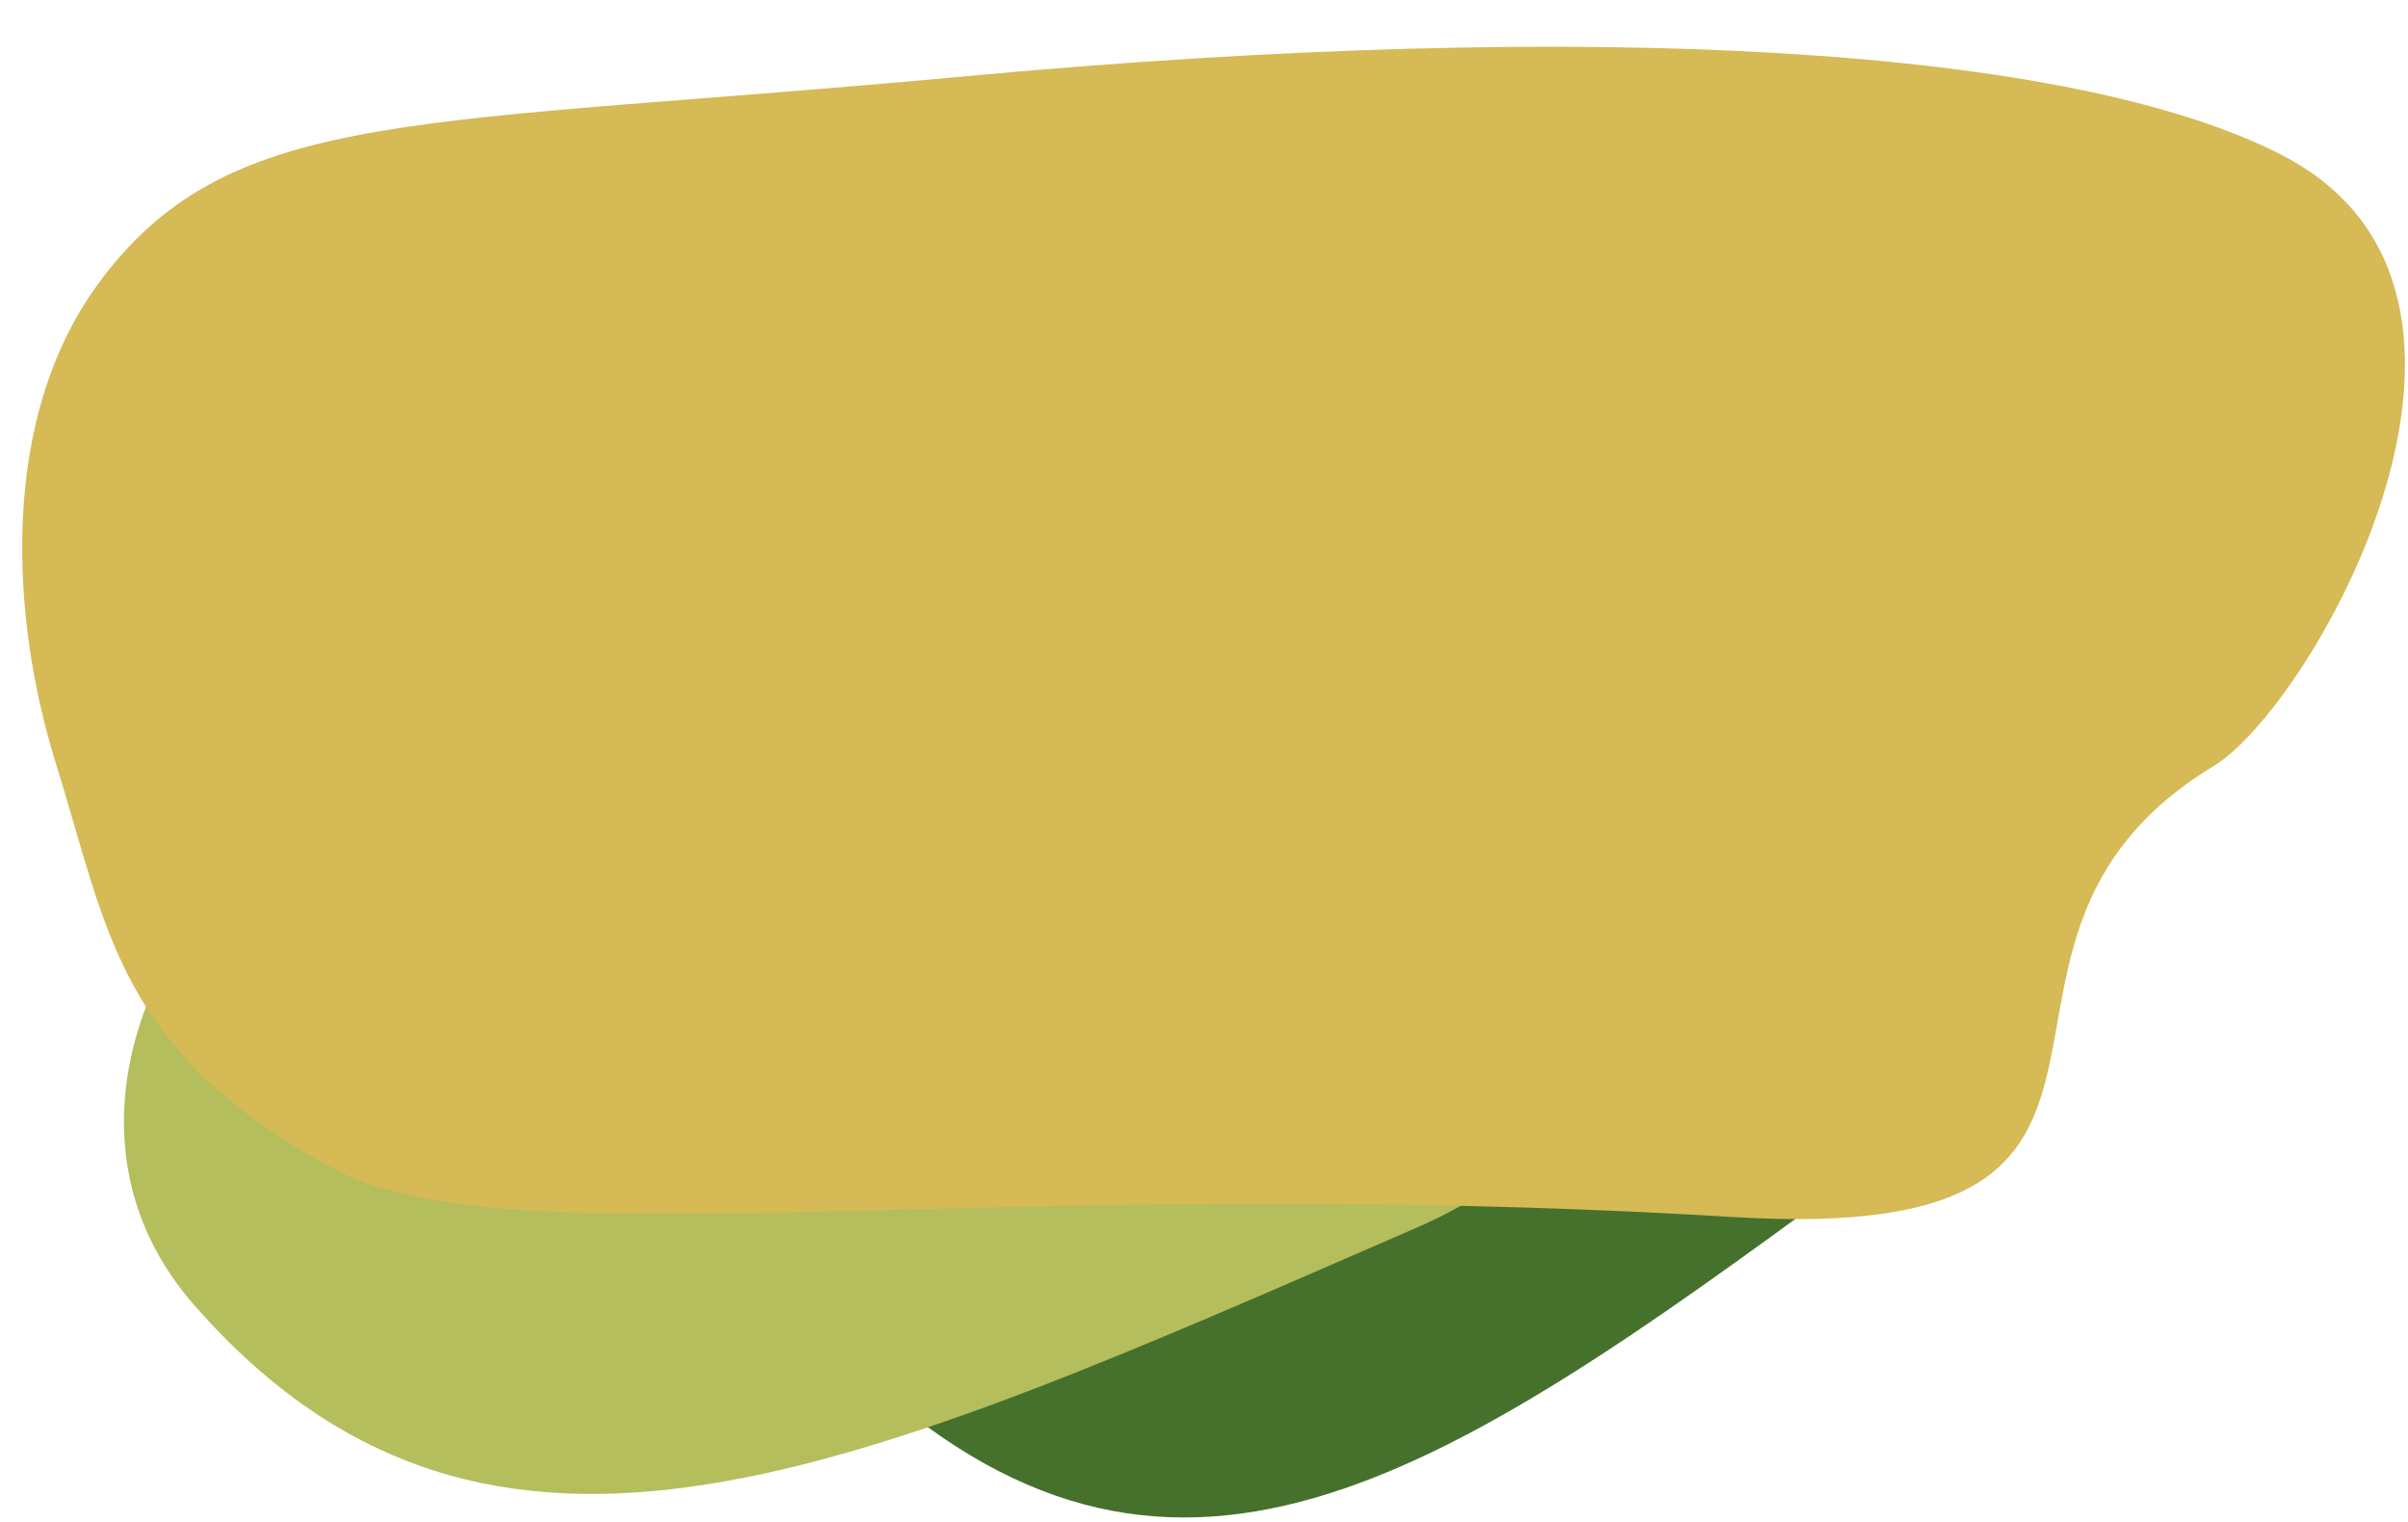
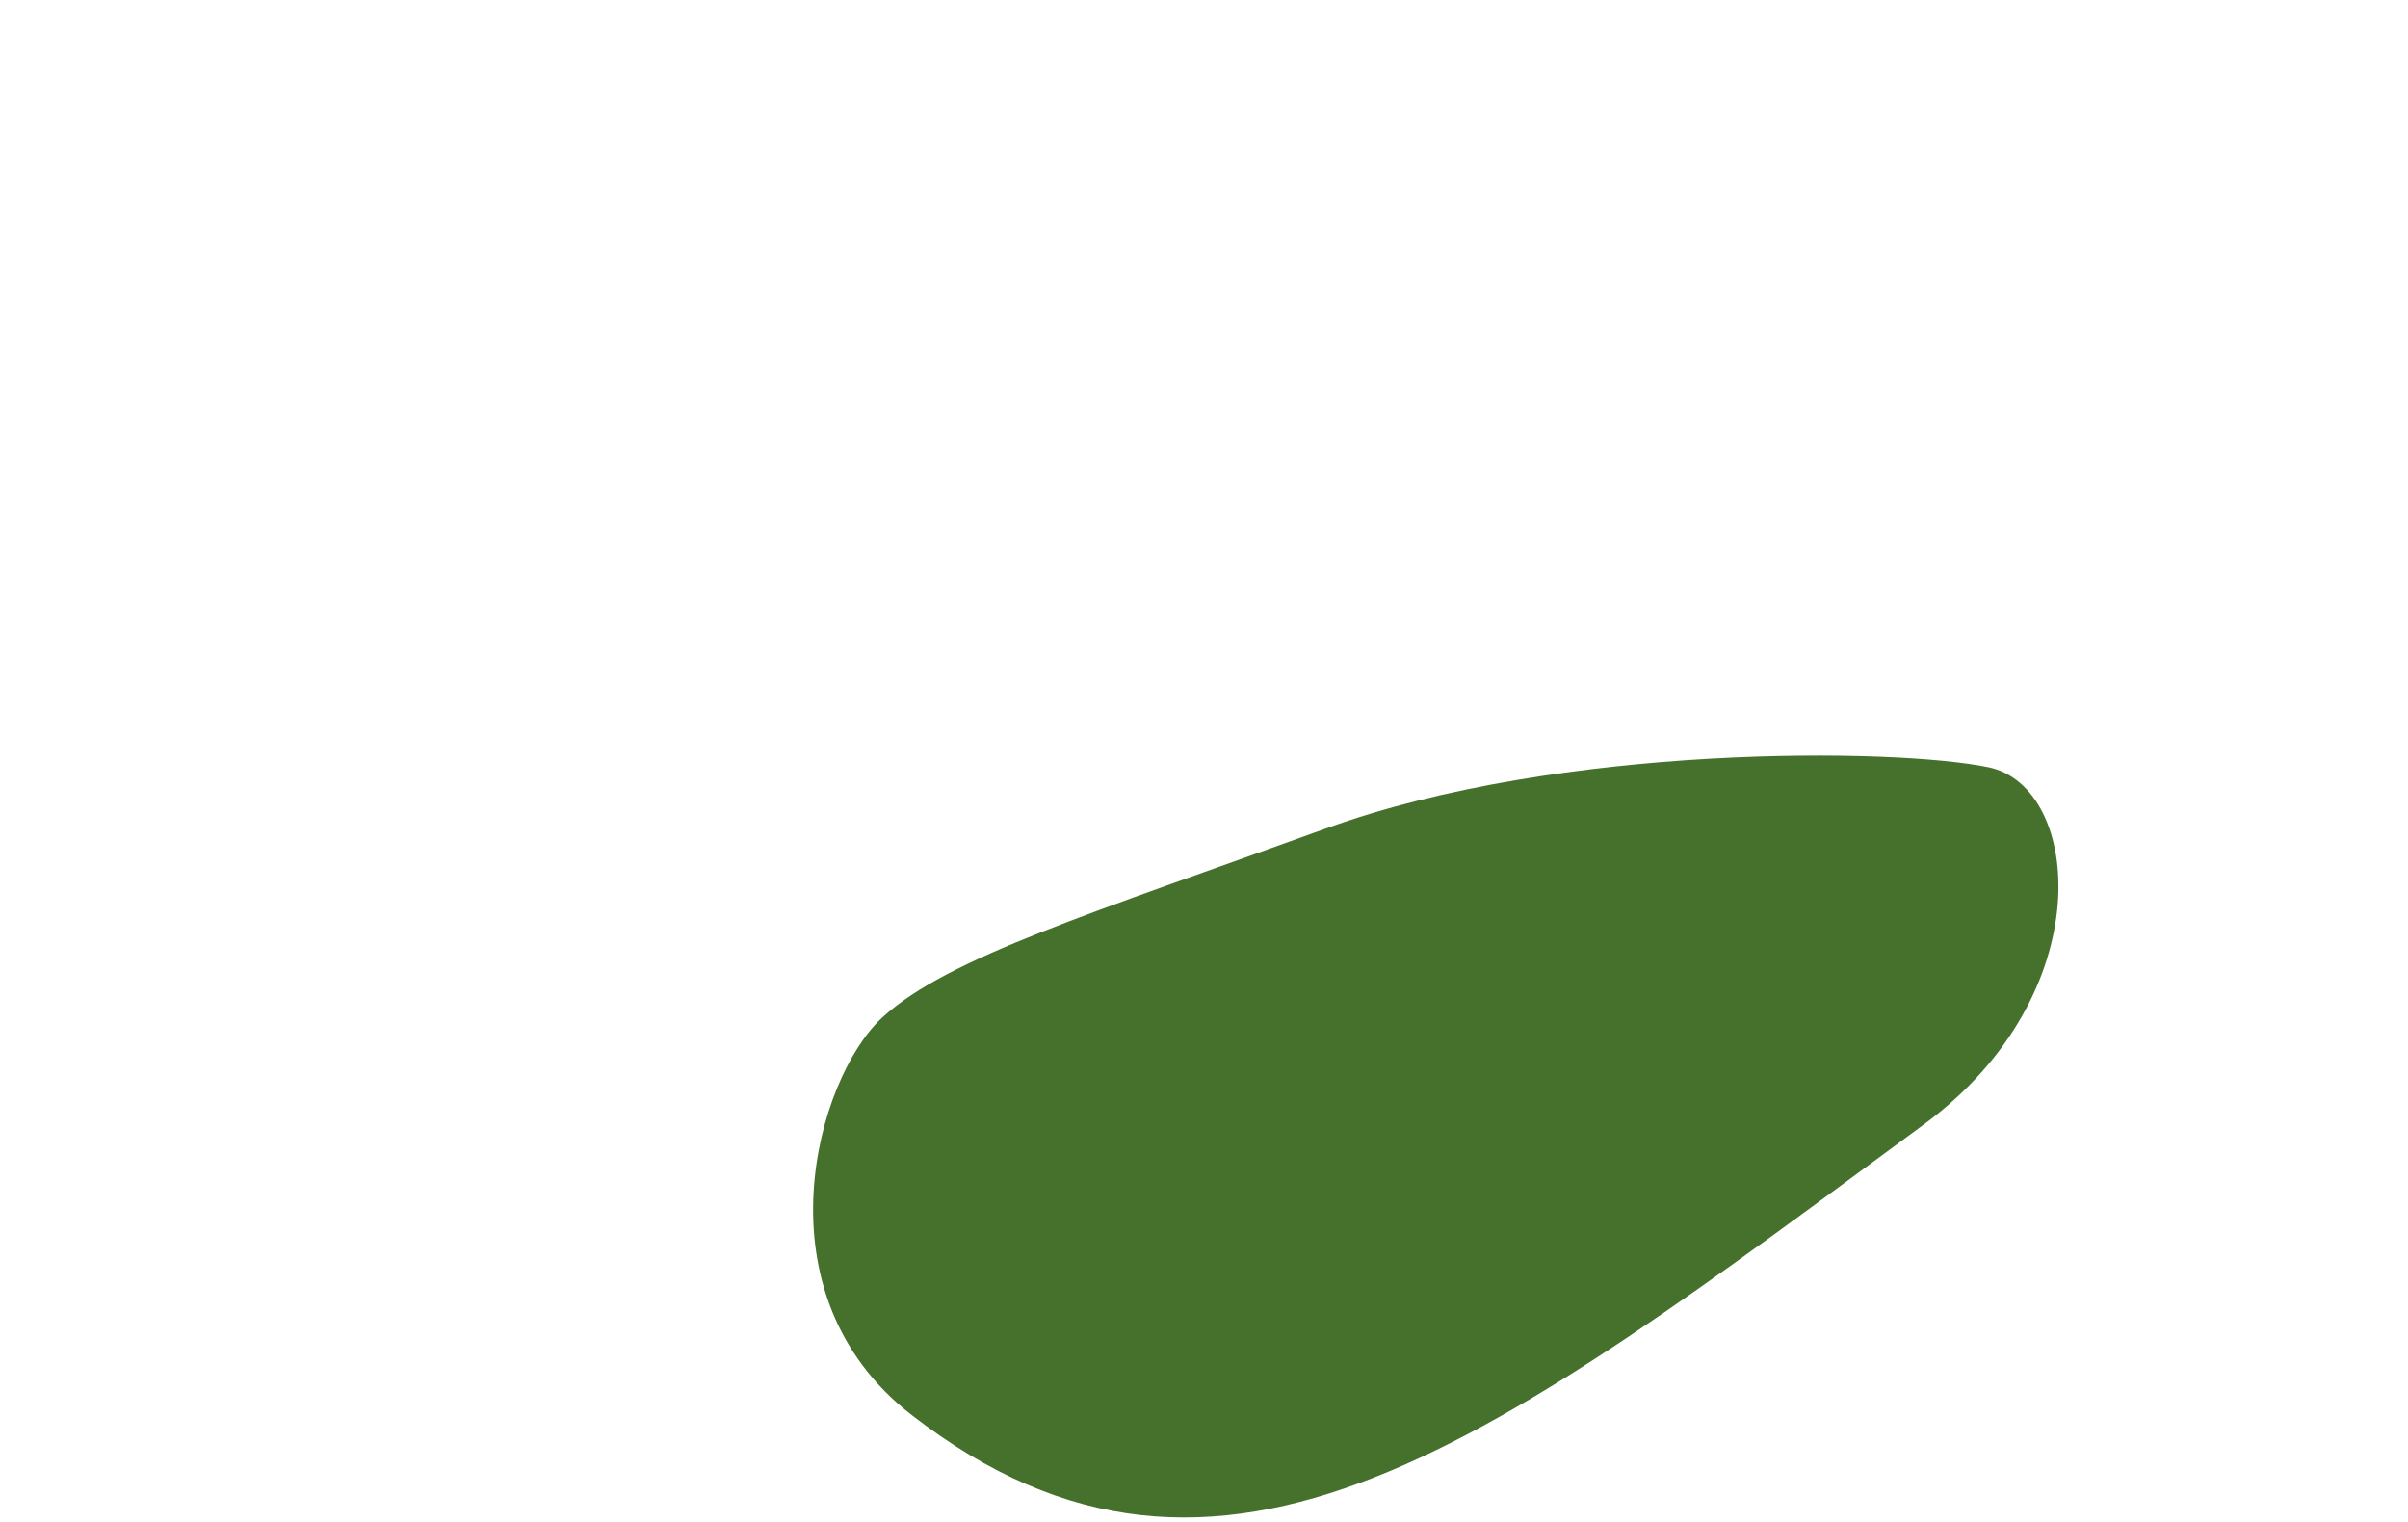
<svg xmlns="http://www.w3.org/2000/svg" width="326" height="206" viewBox="0 0 326 206" fill="none">
  <path d="M119.478 137.71C110.59 145.83 102.146 175.081 123.435 191.56C165.355 224.034 202.721 194.74 260.475 152.204C284.465 134.518 281.834 106.511 269.249 103.872C256.664 101.234 211.259 100.626 179.52 112.142C147.782 123.657 128.367 129.591 119.478 137.71Z" fill="#46712D" />
-   <path d="M34.579 116.793C22.531 123.596 6.014 153.69 26.412 176.817C66.571 222.383 116.082 199.097 191.96 166.113C223.483 152.394 227.076 121.04 213.346 115.162C199.615 109.285 147.977 97.856 109.071 102.969C70.165 108.082 46.627 109.991 34.579 116.793Z" fill="#B4BE5D" />
-   <path d="M13.828 37.674C31.719 14.252 56.744 17.196 130.599 10.335C216.289 2.404 280.65 6.397 308.97 21.015C345.14 39.691 312.94 95.697 299.661 103.72C259.785 127.847 301.555 168.798 234.705 164.753C133.406 158.628 68.686 171.191 44.779 158.026C15.899 142.144 14.681 126.209 7.535 103.242C1.47 83.775 -0.336 56.232 13.85 37.675" fill="#D5BA55" />
</svg>